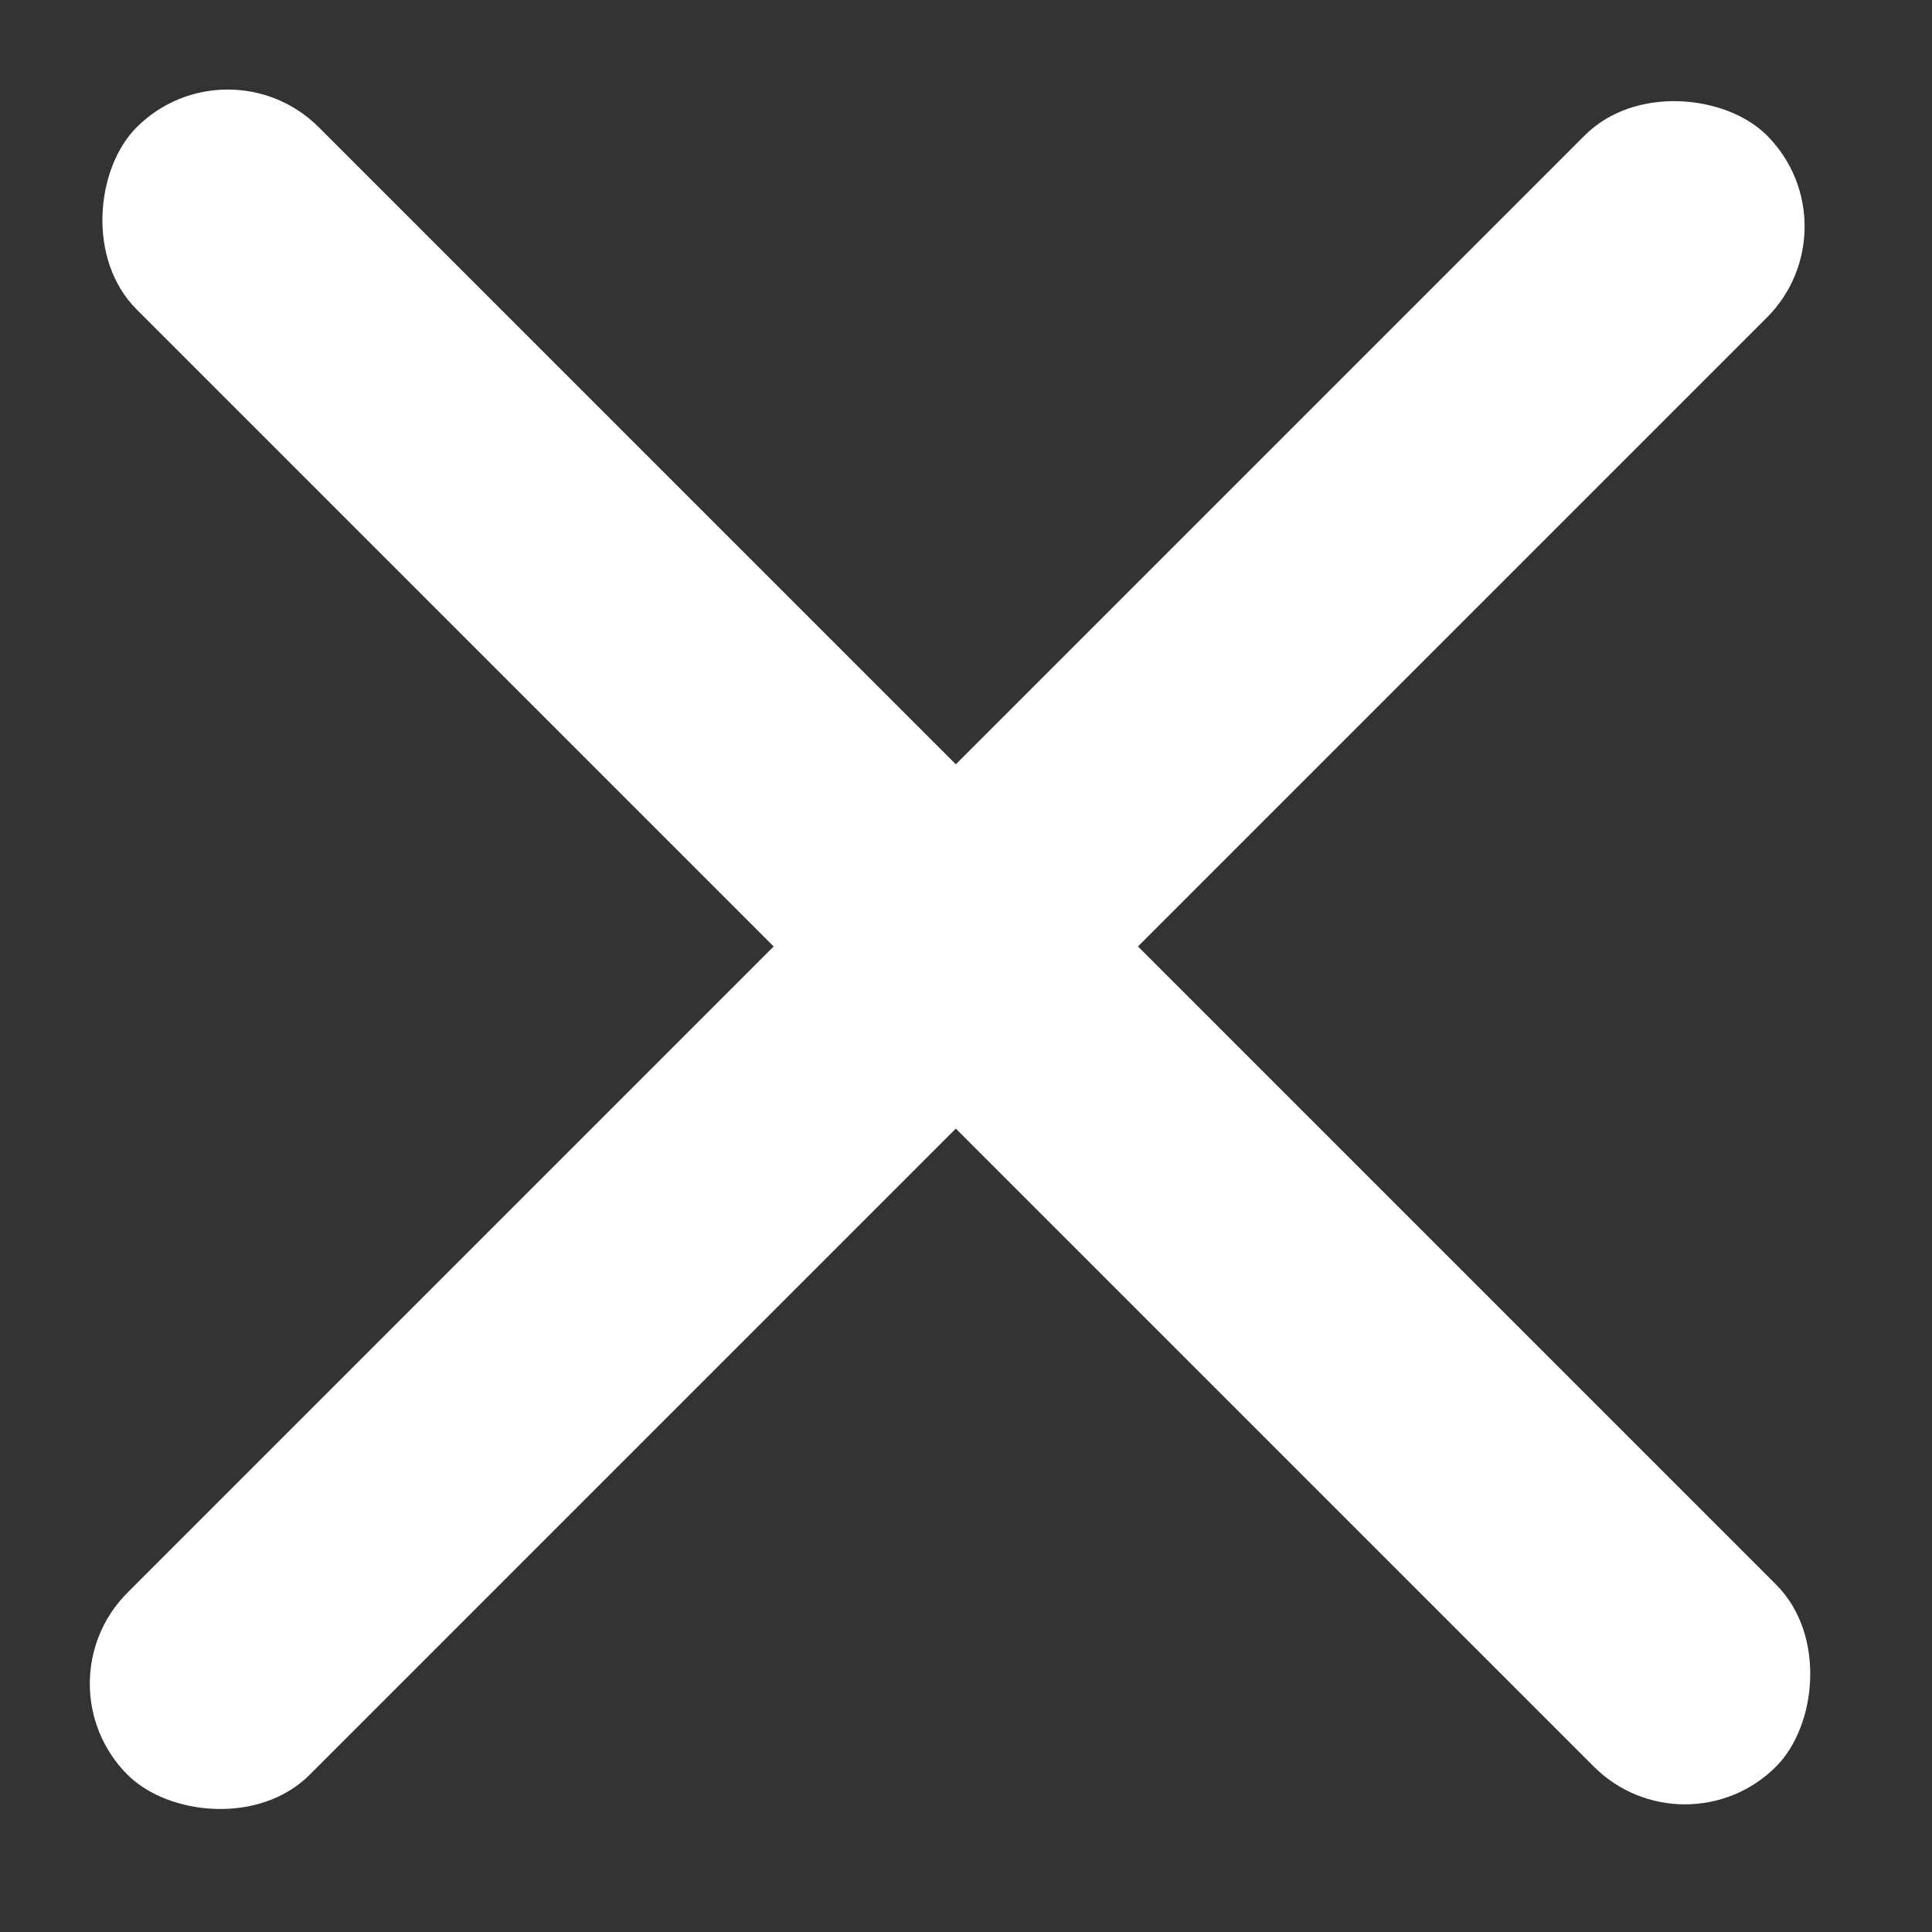
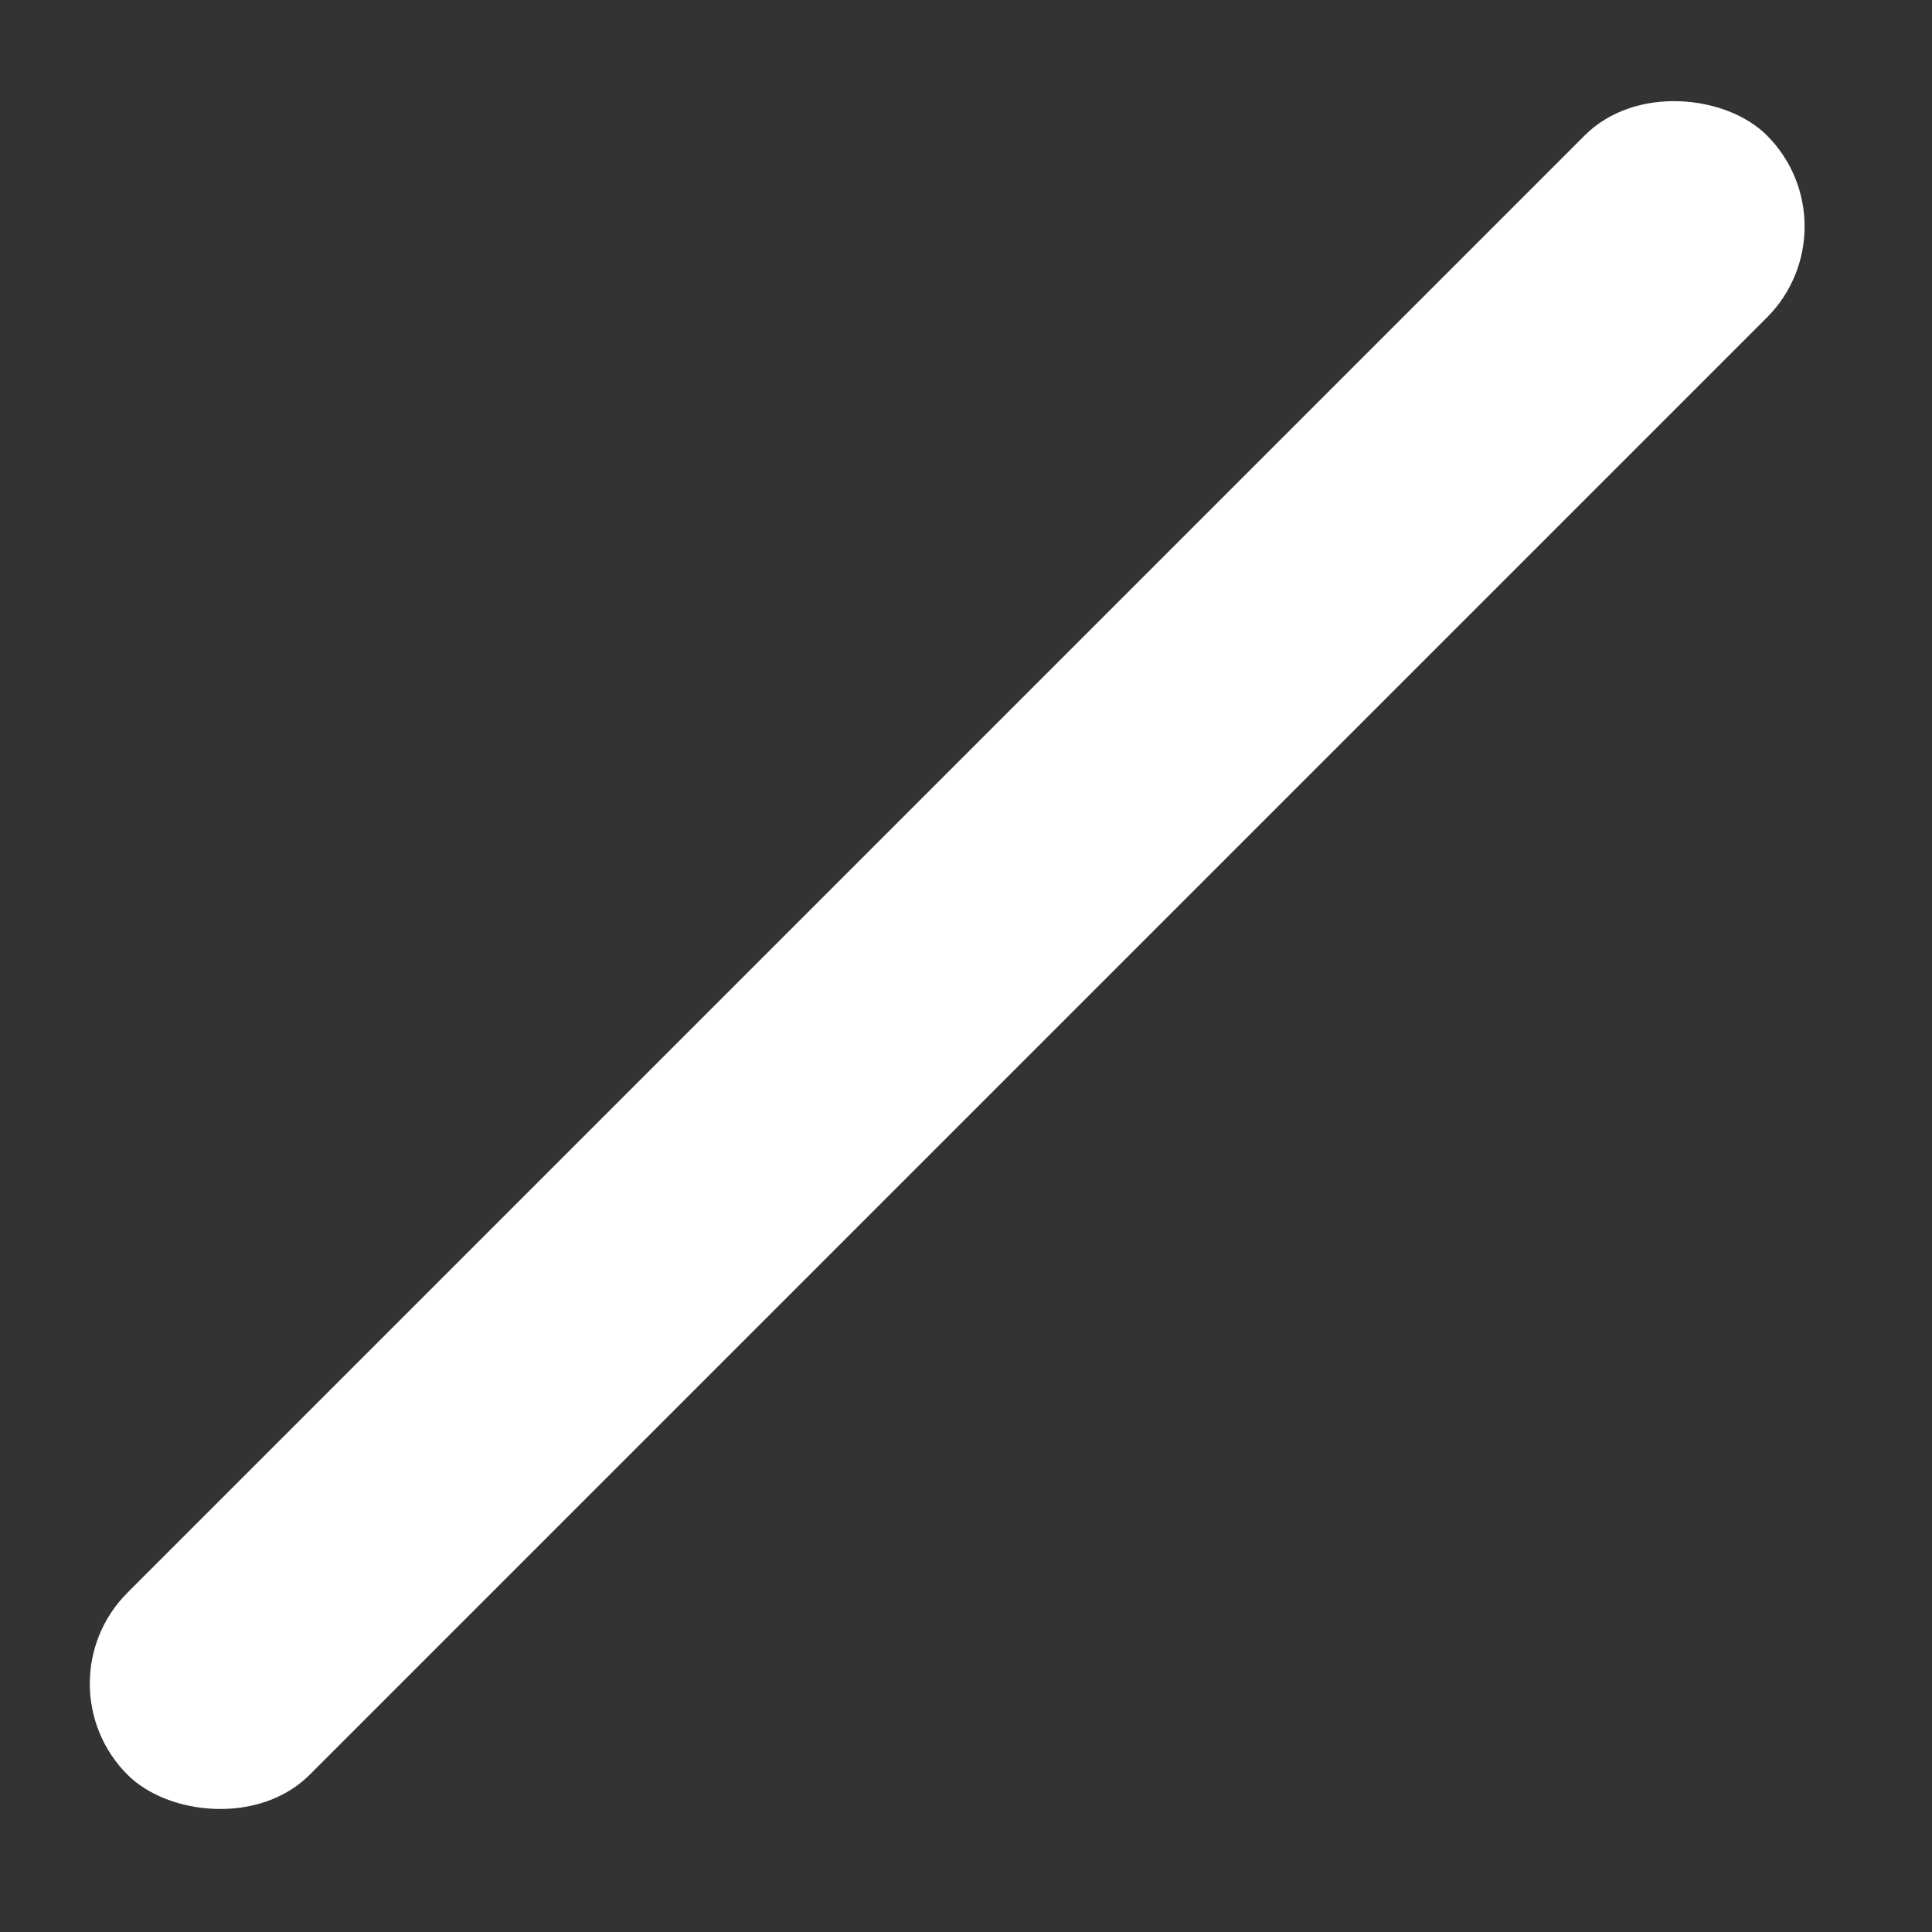
<svg xmlns="http://www.w3.org/2000/svg" width="15" height="15" viewBox="0 0 15 15" fill="none">
  <rect x="0" y="0" width="15" height="15" fill="#333333" stroke="none" />
-   <rect x="1.768" y="0.281" width="18" height="2" rx="1" transform="rotate(45 1.768 0.281)" fill="white" />
  <rect x="0.283" y="13.072" width="18" height="2" rx="1" transform="rotate(-45 0.283 13.072)" fill="white" />
</svg>